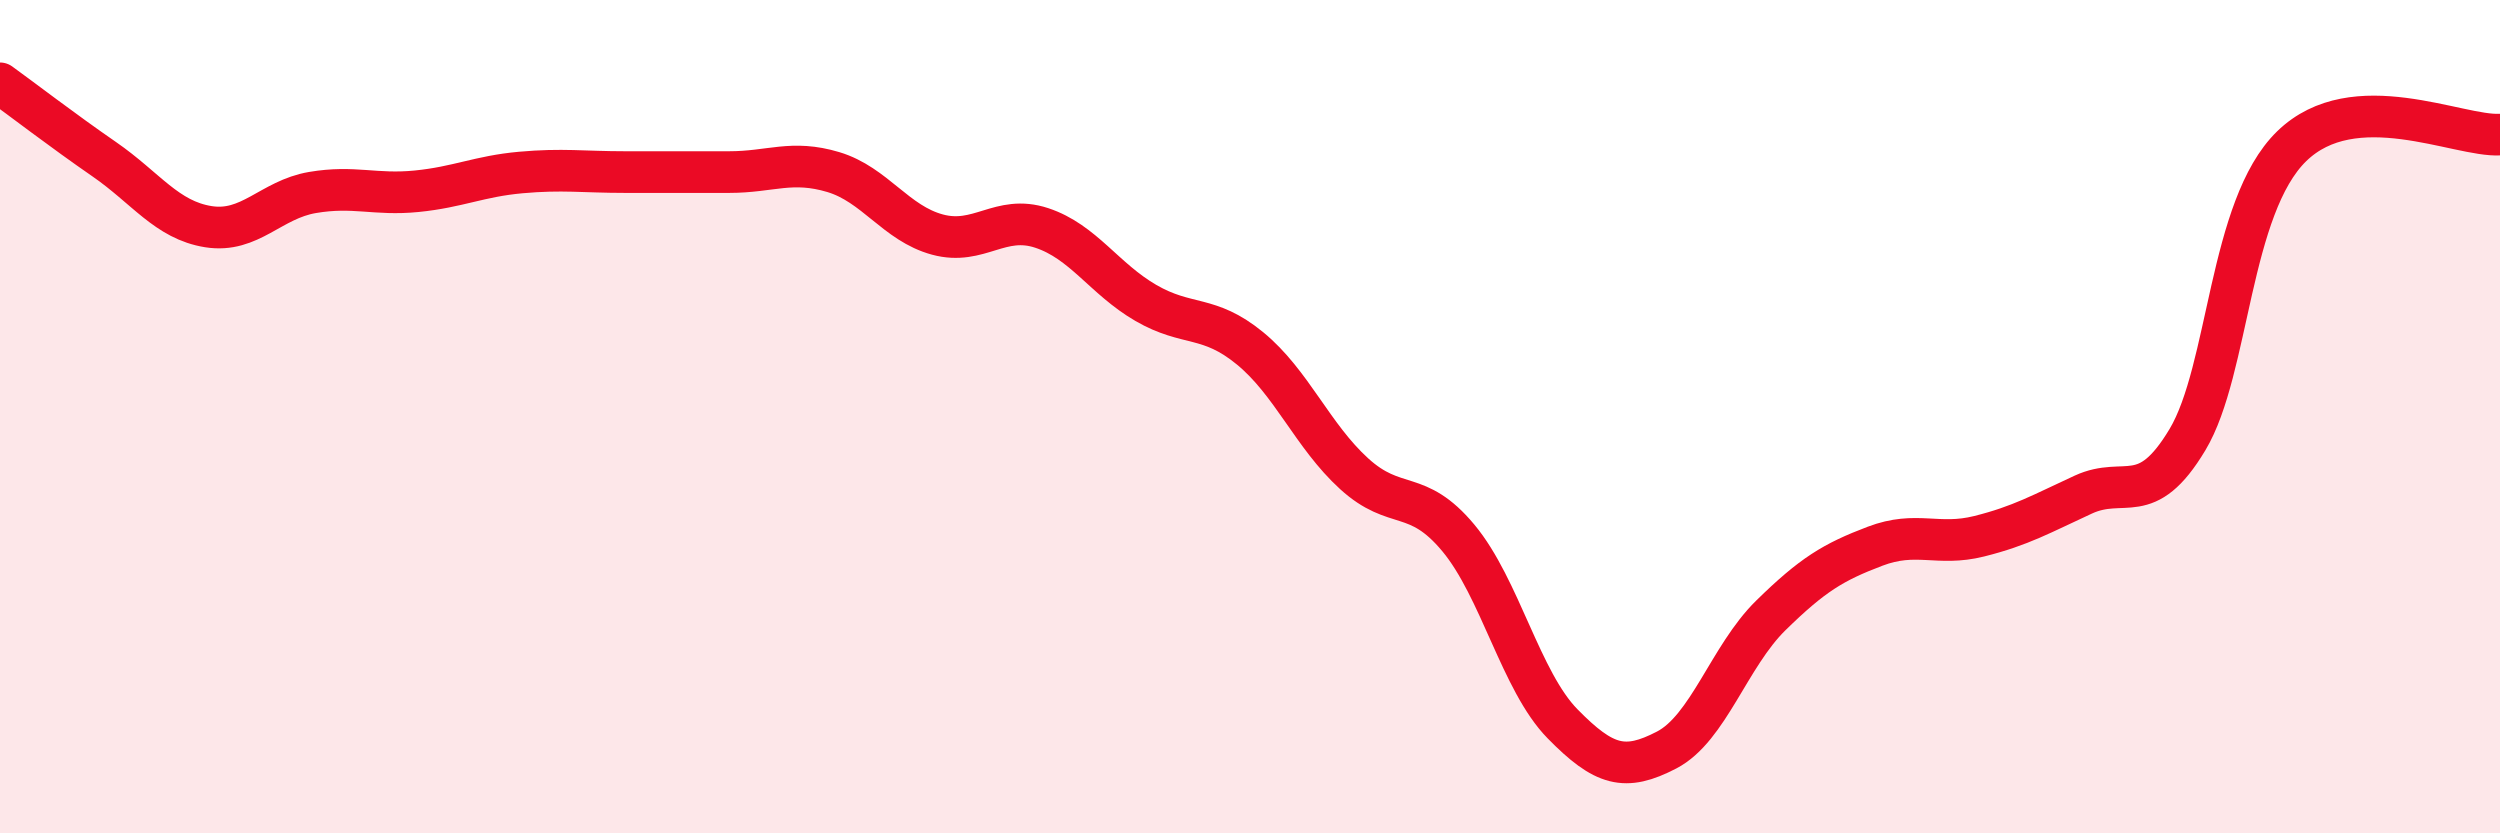
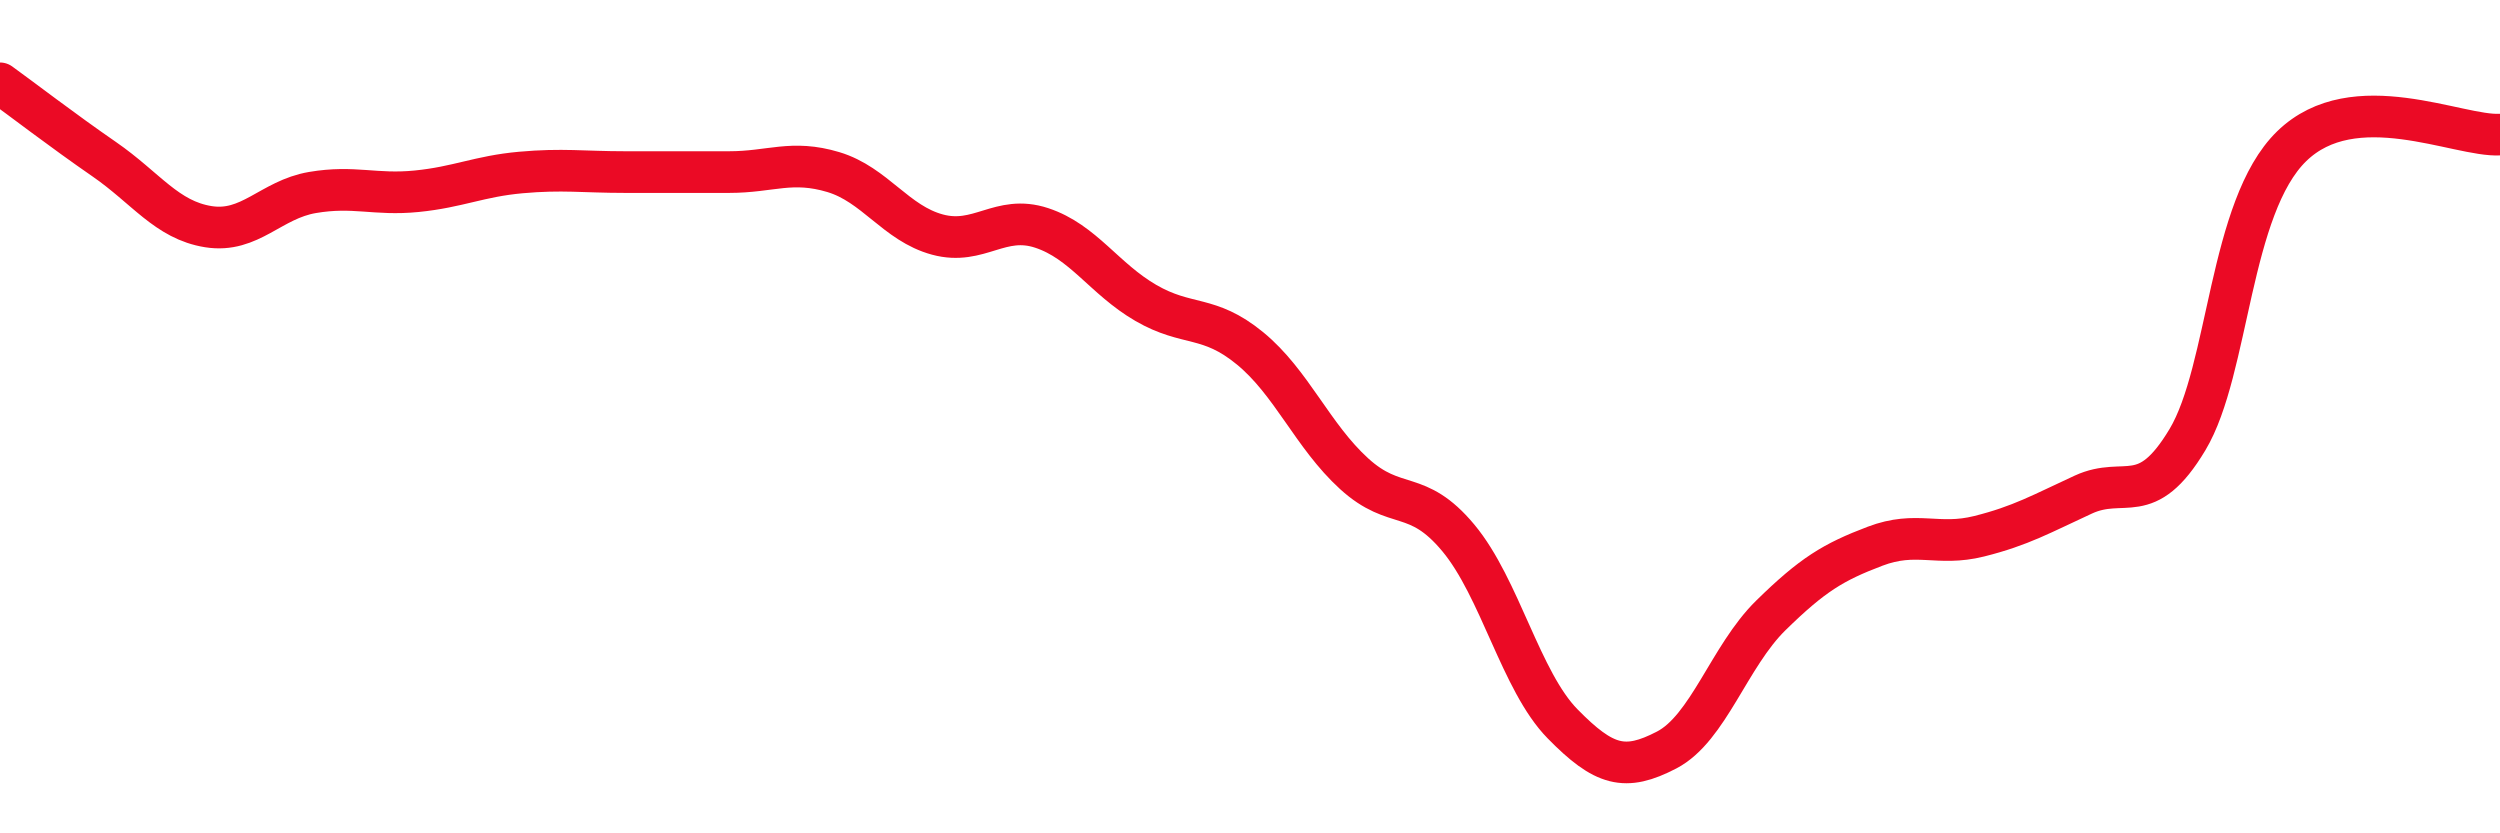
<svg xmlns="http://www.w3.org/2000/svg" width="60" height="20" viewBox="0 0 60 20">
-   <path d="M 0,2 C 0.5,2.36 1.5,3.13 2.5,3.82 C 3.5,4.51 4,5.28 5,5.44 C 6,5.6 6.5,4.79 7.5,4.62 C 8.5,4.45 9,4.69 10,4.59 C 11,4.49 11.5,4.23 12.5,4.14 C 13.5,4.05 14,4.13 15,4.13 C 16,4.13 16.5,4.13 17.5,4.13 C 18.5,4.13 19,3.83 20,4.13 C 21,4.43 21.5,5.36 22.5,5.63 C 23.5,5.9 24,5.14 25,5.47 C 26,5.8 26.5,6.69 27.5,7.27 C 28.5,7.85 29,7.54 30,8.36 C 31,9.18 31.5,10.46 32.5,11.37 C 33.5,12.28 34,11.71 35,12.91 C 36,14.11 36.5,16.35 37.5,17.37 C 38.5,18.39 39,18.52 40,18 C 41,17.48 41.5,15.75 42.5,14.77 C 43.5,13.79 44,13.49 45,13.11 C 46,12.73 46.5,13.12 47.5,12.87 C 48.5,12.62 49,12.33 50,11.87 C 51,11.41 51.5,12.22 52.5,10.55 C 53.5,8.88 53.5,4.97 55,3.51 C 56.5,2.05 59,3.29 60,3.23L60 20L0 20Z" fill="#EB0A25" opacity="0.1" stroke-linecap="round" stroke-linejoin="round" />
  <path d="M 0,2 C 0.5,2.36 1.5,3.13 2.5,3.82 C 3.5,4.51 4,5.28 5,5.44 C 6,5.6 6.5,4.79 7.5,4.62 C 8.5,4.45 9,4.69 10,4.59 C 11,4.49 11.5,4.23 12.5,4.14 C 13.5,4.05 14,4.13 15,4.13 C 16,4.13 16.5,4.13 17.5,4.13 C 18.5,4.13 19,3.83 20,4.13 C 21,4.43 21.5,5.36 22.5,5.63 C 23.5,5.9 24,5.14 25,5.47 C 26,5.8 26.5,6.69 27.5,7.27 C 28.5,7.85 29,7.54 30,8.36 C 31,9.18 31.5,10.46 32.5,11.37 C 33.5,12.28 34,11.71 35,12.91 C 36,14.11 36.5,16.35 37.5,17.37 C 38.5,18.39 39,18.52 40,18 C 41,17.48 41.5,15.75 42.5,14.77 C 43.5,13.79 44,13.49 45,13.11 C 46,12.73 46.5,13.12 47.5,12.87 C 48.5,12.62 49,12.33 50,11.87 C 51,11.41 51.5,12.22 52.5,10.55 C 53.5,8.88 53.5,4.97 55,3.51 C 56.5,2.05 59,3.29 60,3.23" stroke="#EB0A25" stroke-width="1" fill="none" stroke-linecap="round" stroke-linejoin="round" />
</svg>